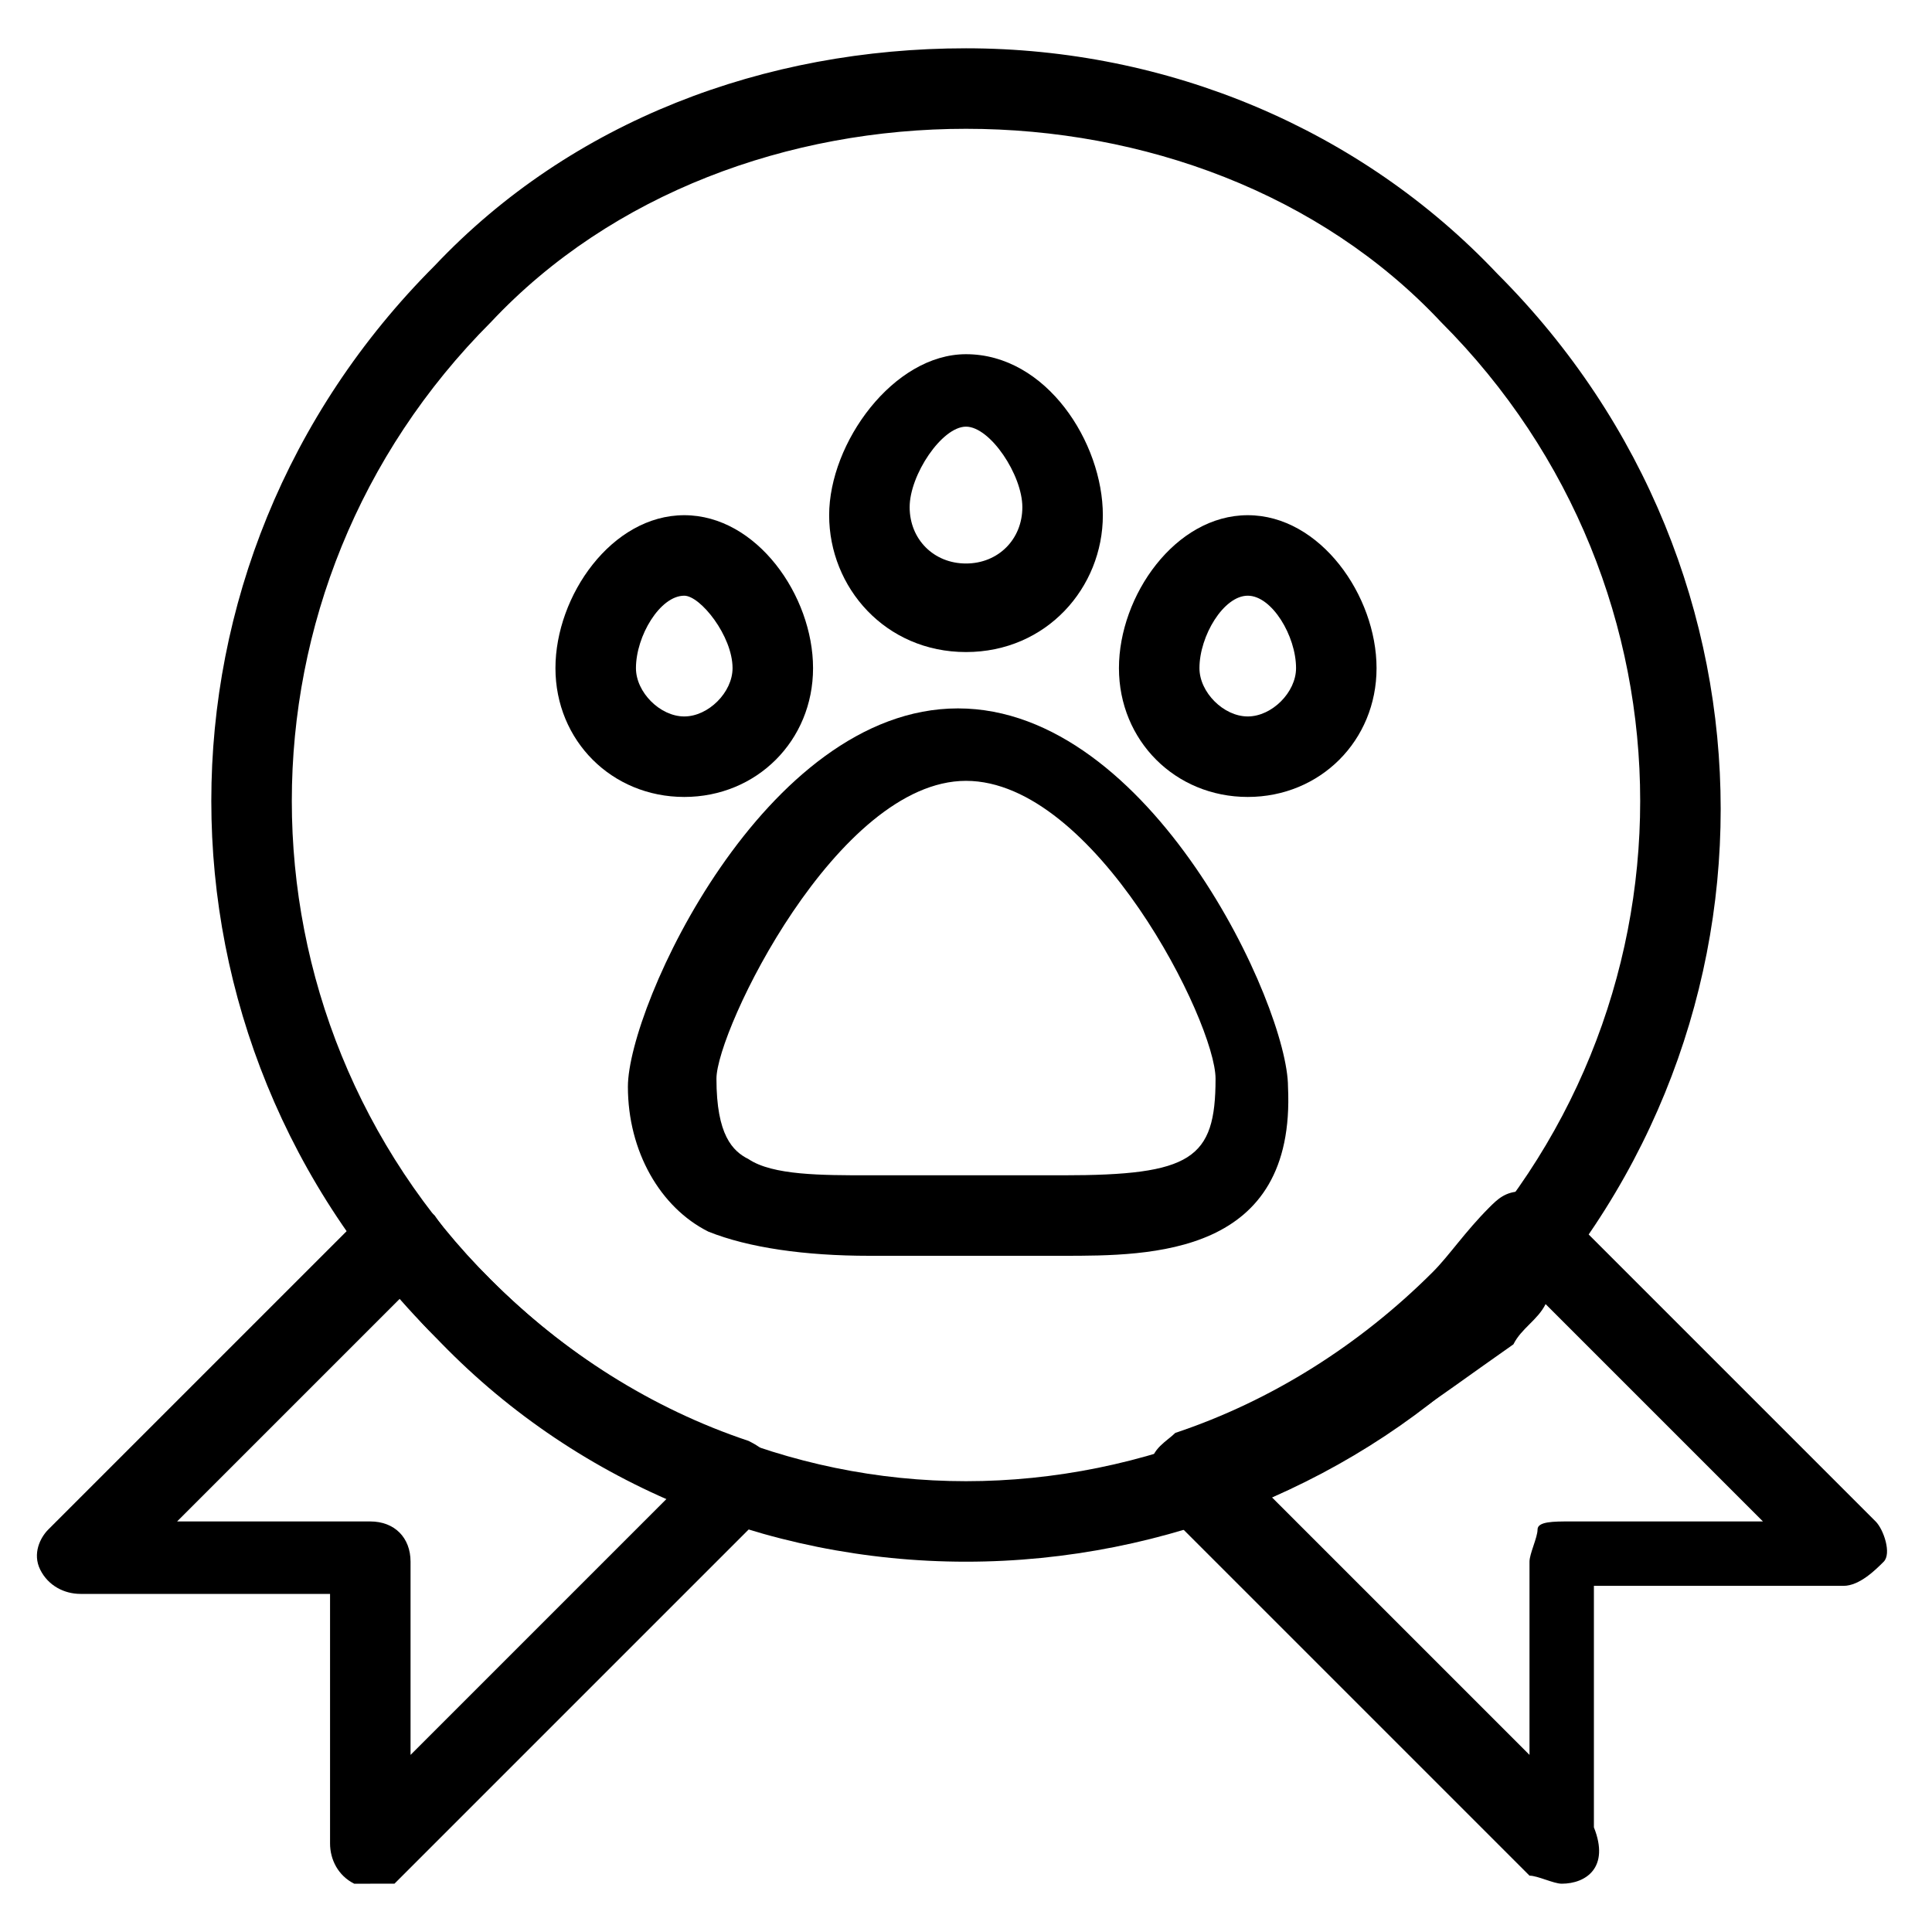
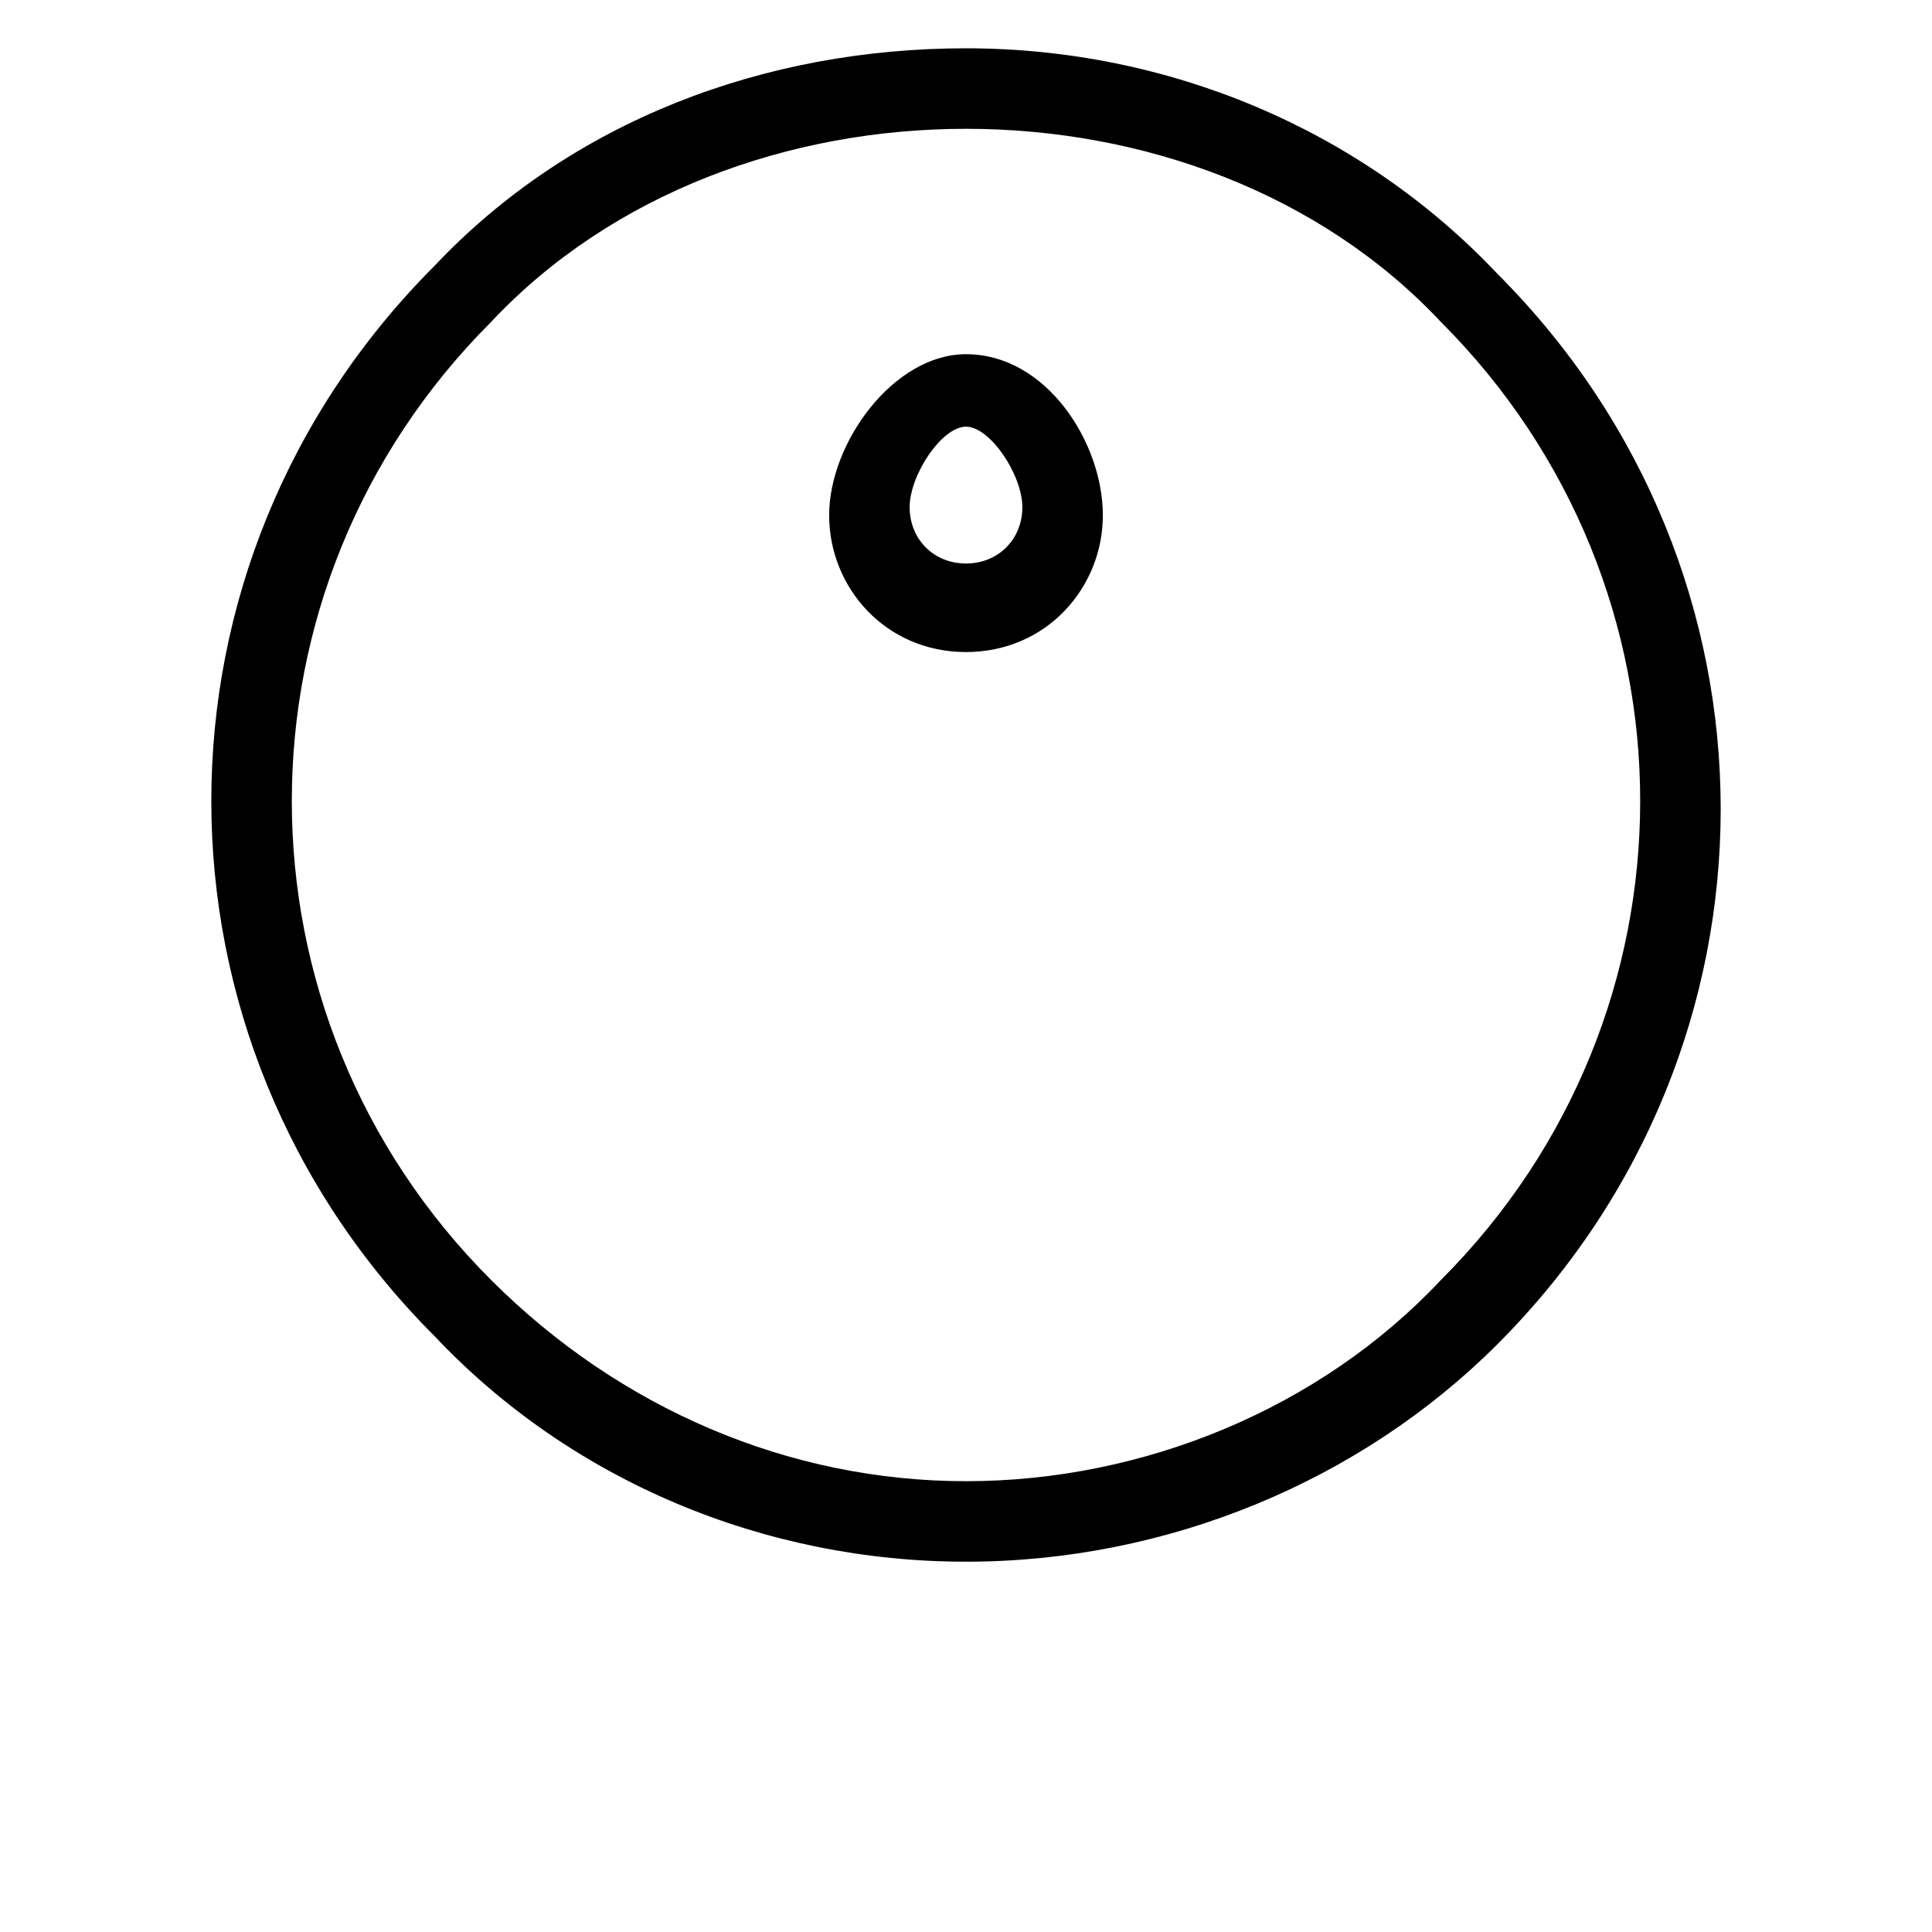
<svg xmlns="http://www.w3.org/2000/svg" width="24" viewBox="0 0 24 24" height="24" id="Layer_1">
  <g>
    <g>
      <g>
        <path d="m12 19.4c-2.5 0-4.9-1-6.6-2.8-3.7-3.7-3.7-9.6 0-13.3 1.7-1.8 4.1-2.7 6.6-2.7 2.5 0 4.9 1 6.6 2.8 3.7 3.7 3.7 9.6 0 13.3-1.7 1.7-4.1 2.7-6.6 2.7zm0-17.8c-2.2 0-4.4.8-5.9 2.4-3.3 3.3-3.3 8.6 0 11.9 1.6 1.6 3.7 2.5 5.9 2.5s4.4-.9 5.9-2.5c3.3-3.3 3.3-8.6 0-11.9-1.5-1.6-3.7-2.4-5.9-2.4z" />
      </g>
      <g>
        <g>
-           <path d="m13.2 15.6h-1.2-1.2c-.8 0-1.5-.1-2-.3-.6-.3-1-1-1-1.8 0-1 1.7-4.7 4.1-4.7s4.1 3.7 4.1 4.7c.1 2.1-1.7 2.1-2.8 2.1zm-1.2-1h1.2c1.6 0 1.9-.2 1.9-1.2 0-.7-1.5-3.7-3.1-3.7s-3.1 3.1-3.1 3.7c0 .7.2.9.4 1 .3.2.9.2 1.5.2z" />
-         </g>
+           </g>
        <g>
          <g>
            <g>
              <g>
-                 <path d="m8.5 9.9c-.9 0-1.6-.7-1.6-1.6s.7-1.9 1.6-1.9 1.6 1 1.6 1.9-.7 1.6-1.6 1.6zm0-2.5c-.3 0-.6.5-.6.9 0 .3.3.6.6.6s.6-.3.6-.6c0-.4-.4-.9-.6-.9z" />
-               </g>
+                 </g>
              <g>
-                 <path d="m15.5 9.9c-.9 0-1.6-.7-1.6-1.6s.7-1.9 1.6-1.9 1.6 1 1.6 1.9-.7 1.6-1.6 1.6zm0-2.5c-.3 0-.6.5-.6.9 0 .3.3.6.6.6s.6-.3.6-.6c0-.4-.3-.9-.6-.9z" />
-               </g>
+                 </g>
            </g>
          </g>
        </g>
        <g>
          <path d="m12 8.1c-1 0-1.7-.8-1.7-1.7s.8-2 1.7-2c1 0 1.7 1.1 1.7 2s-.7 1.7-1.7 1.7zm0-2.8c-.3 0-.7.6-.7 1s.3.7.7.7.7-.3.7-.7-.4-1-.7-1z" />
        </g>
      </g>
    </g>
    <g>
-       <path d="m19.4 23.4c-.1 0-.3-.1-.4-.1l-4.6-4.6c-.1-.1-.2-.3-.1-.5 0-.2.2-.3.3-.4 1.2-.4 2.3-1.1 3.2-2 .2-.2.4-.5.7-.8.1-.1.2-.2.4-.2s.3 0 .4.1l4 4c.1.1.2.4.1.5s-.3.3-.5.3h-3.1v2.9.1c.2.5-.1.7-.4.7zm-3.6-4.8 3.2 3.2v-2.4c0-.1.1-.3.1-.4s.2-.1.4-.1h2.4l-2.7-2.7c-.1.2-.3.3-.4.5-1 .7-1.9 1.4-3 1.9z" />
-     </g>
+       </g>
    <g>
-       <path d="m4.6 23.4c-.1 0-.1 0-.2 0-.2-.1-.3-.3-.3-.5v-3.1h-3.1c-.2 0-.4-.1-.5-.3s0-.4.1-.5l4-4c.1 0 .3-.1.4-.1s.3.1.4.2c.2.3.5.6.7.8.9.9 2 1.6 3.2 2 .2.1.3.2.3.4s0 .3-.1.5l-4.6 4.6c-.1 0-.2 0-.3 0zm-2.4-4.5h2.4c.3 0 .5.2.5.5v2.4l3.2-3.2c-1.1-.5-2-1.1-2.9-2-.1-.1-.3-.3-.4-.5z" />
-     </g>
+       </g>
  </g>
</svg>